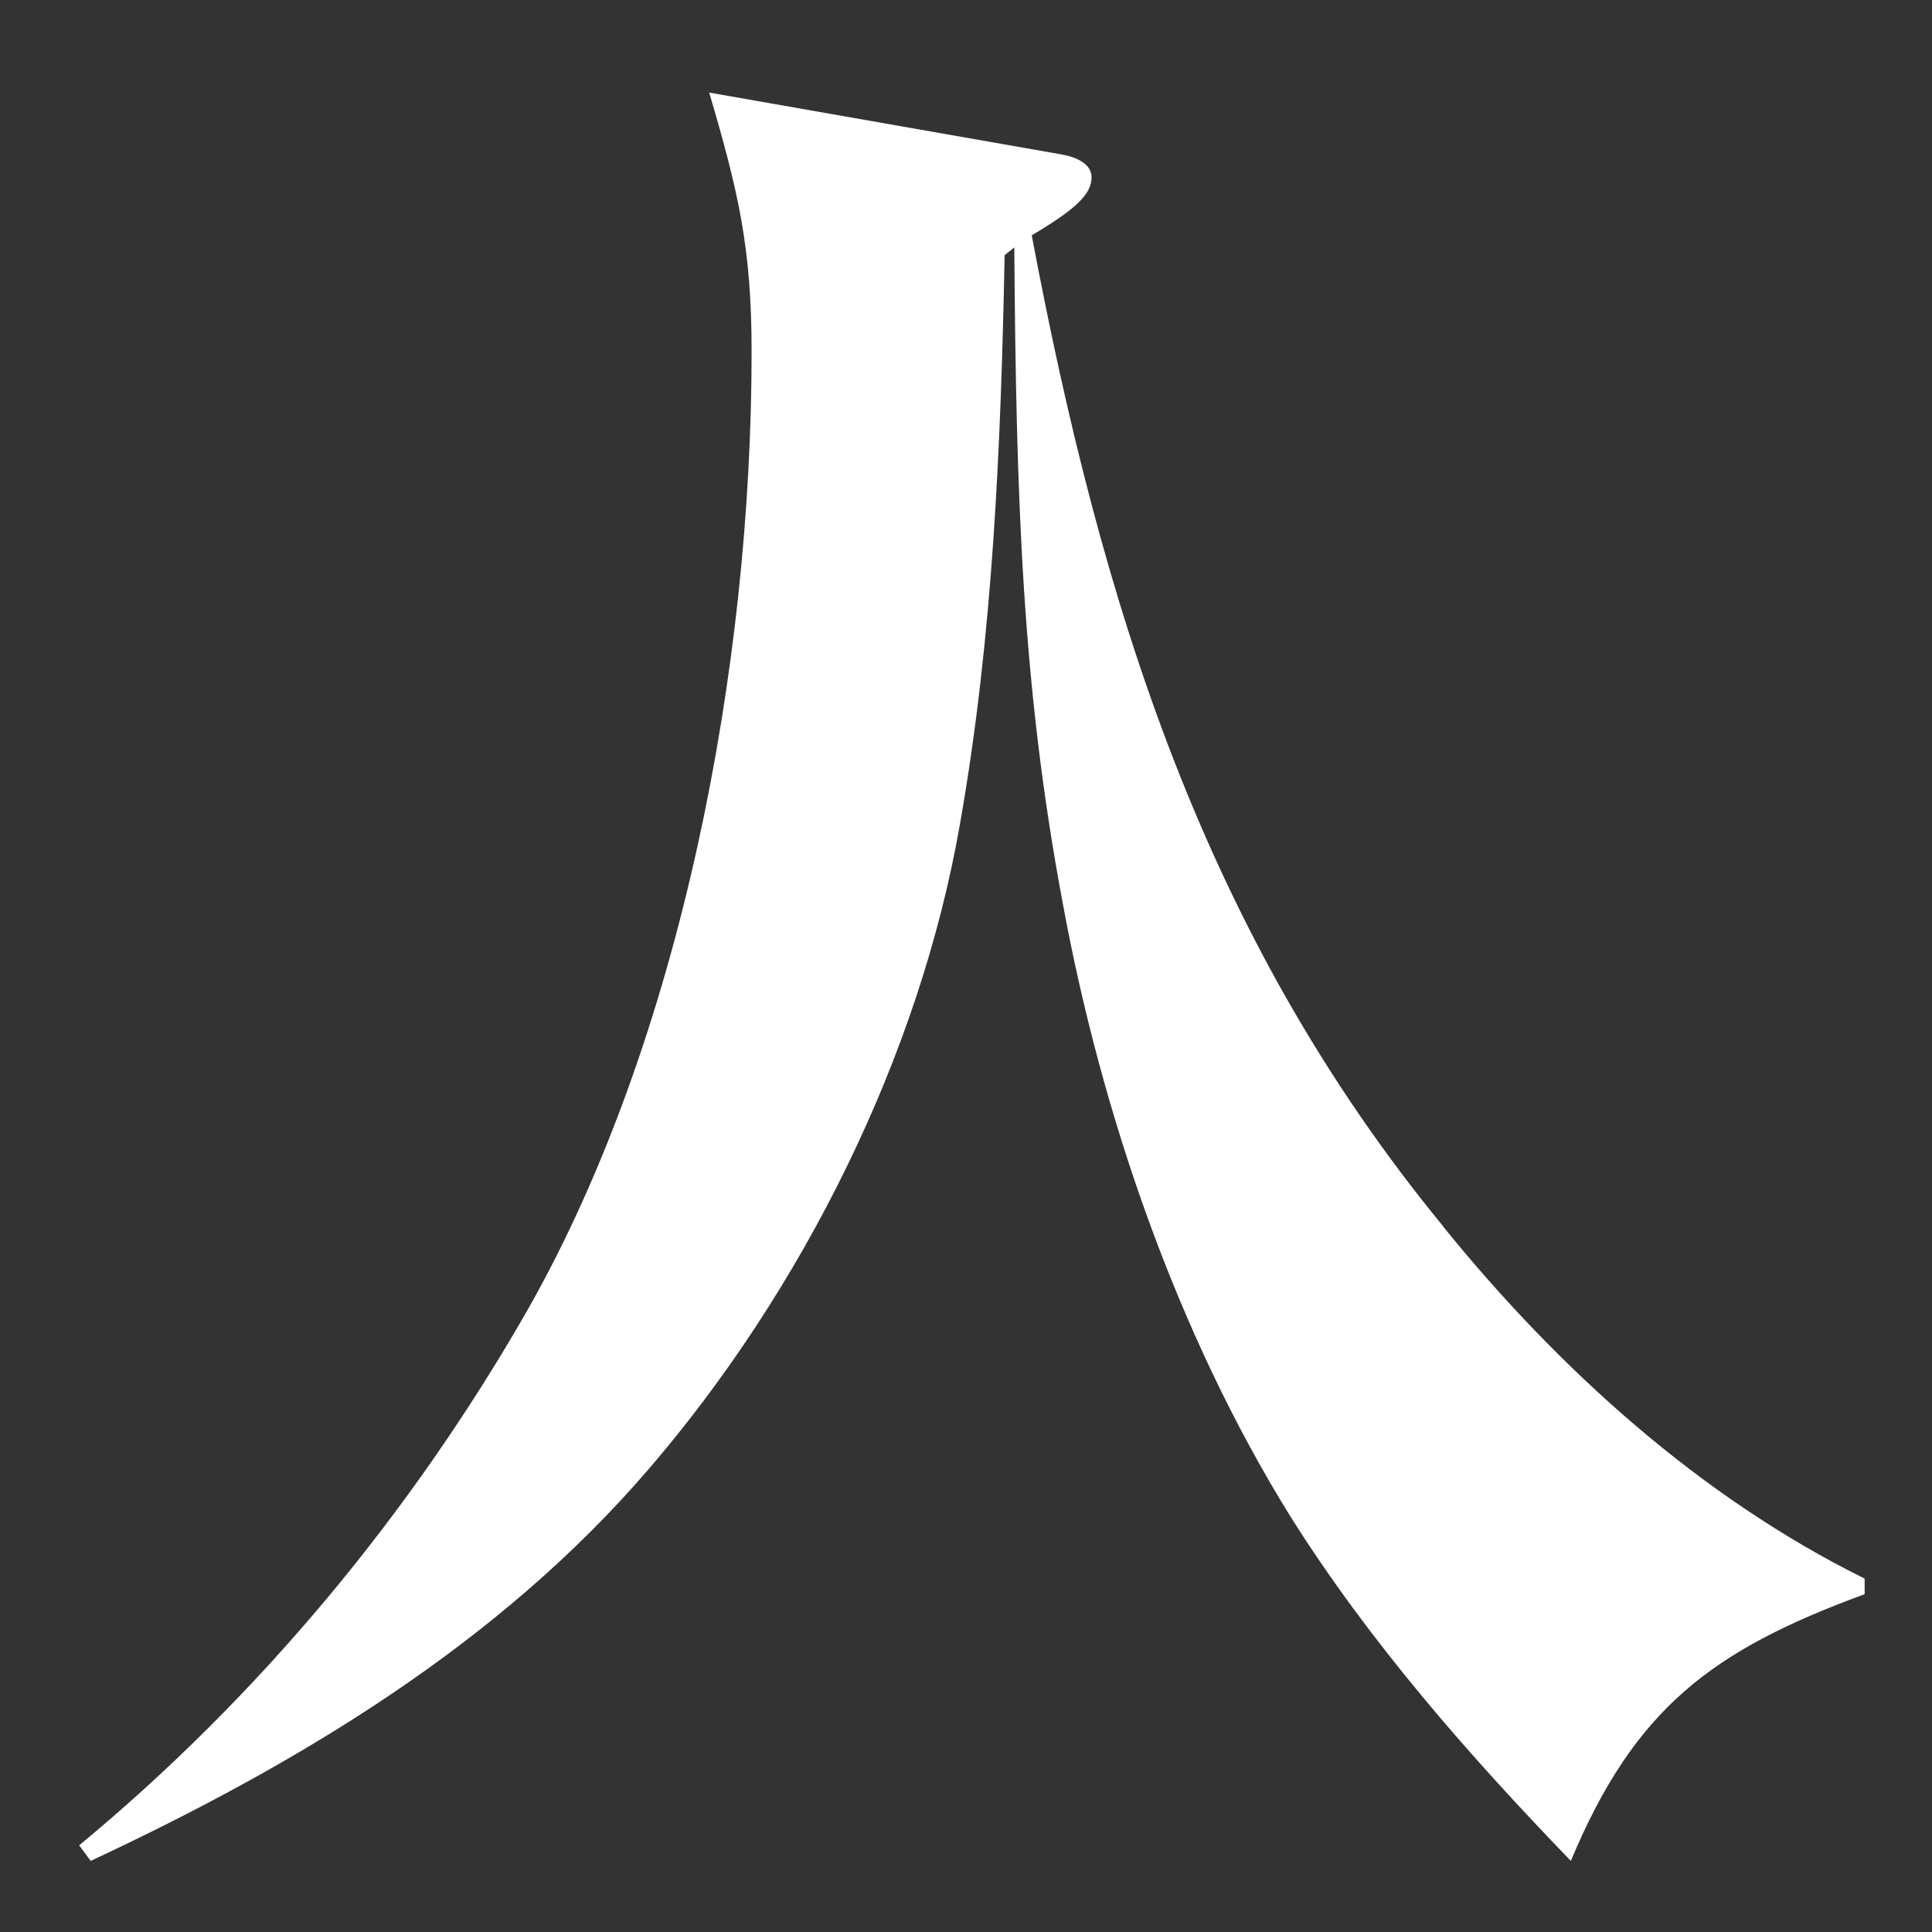
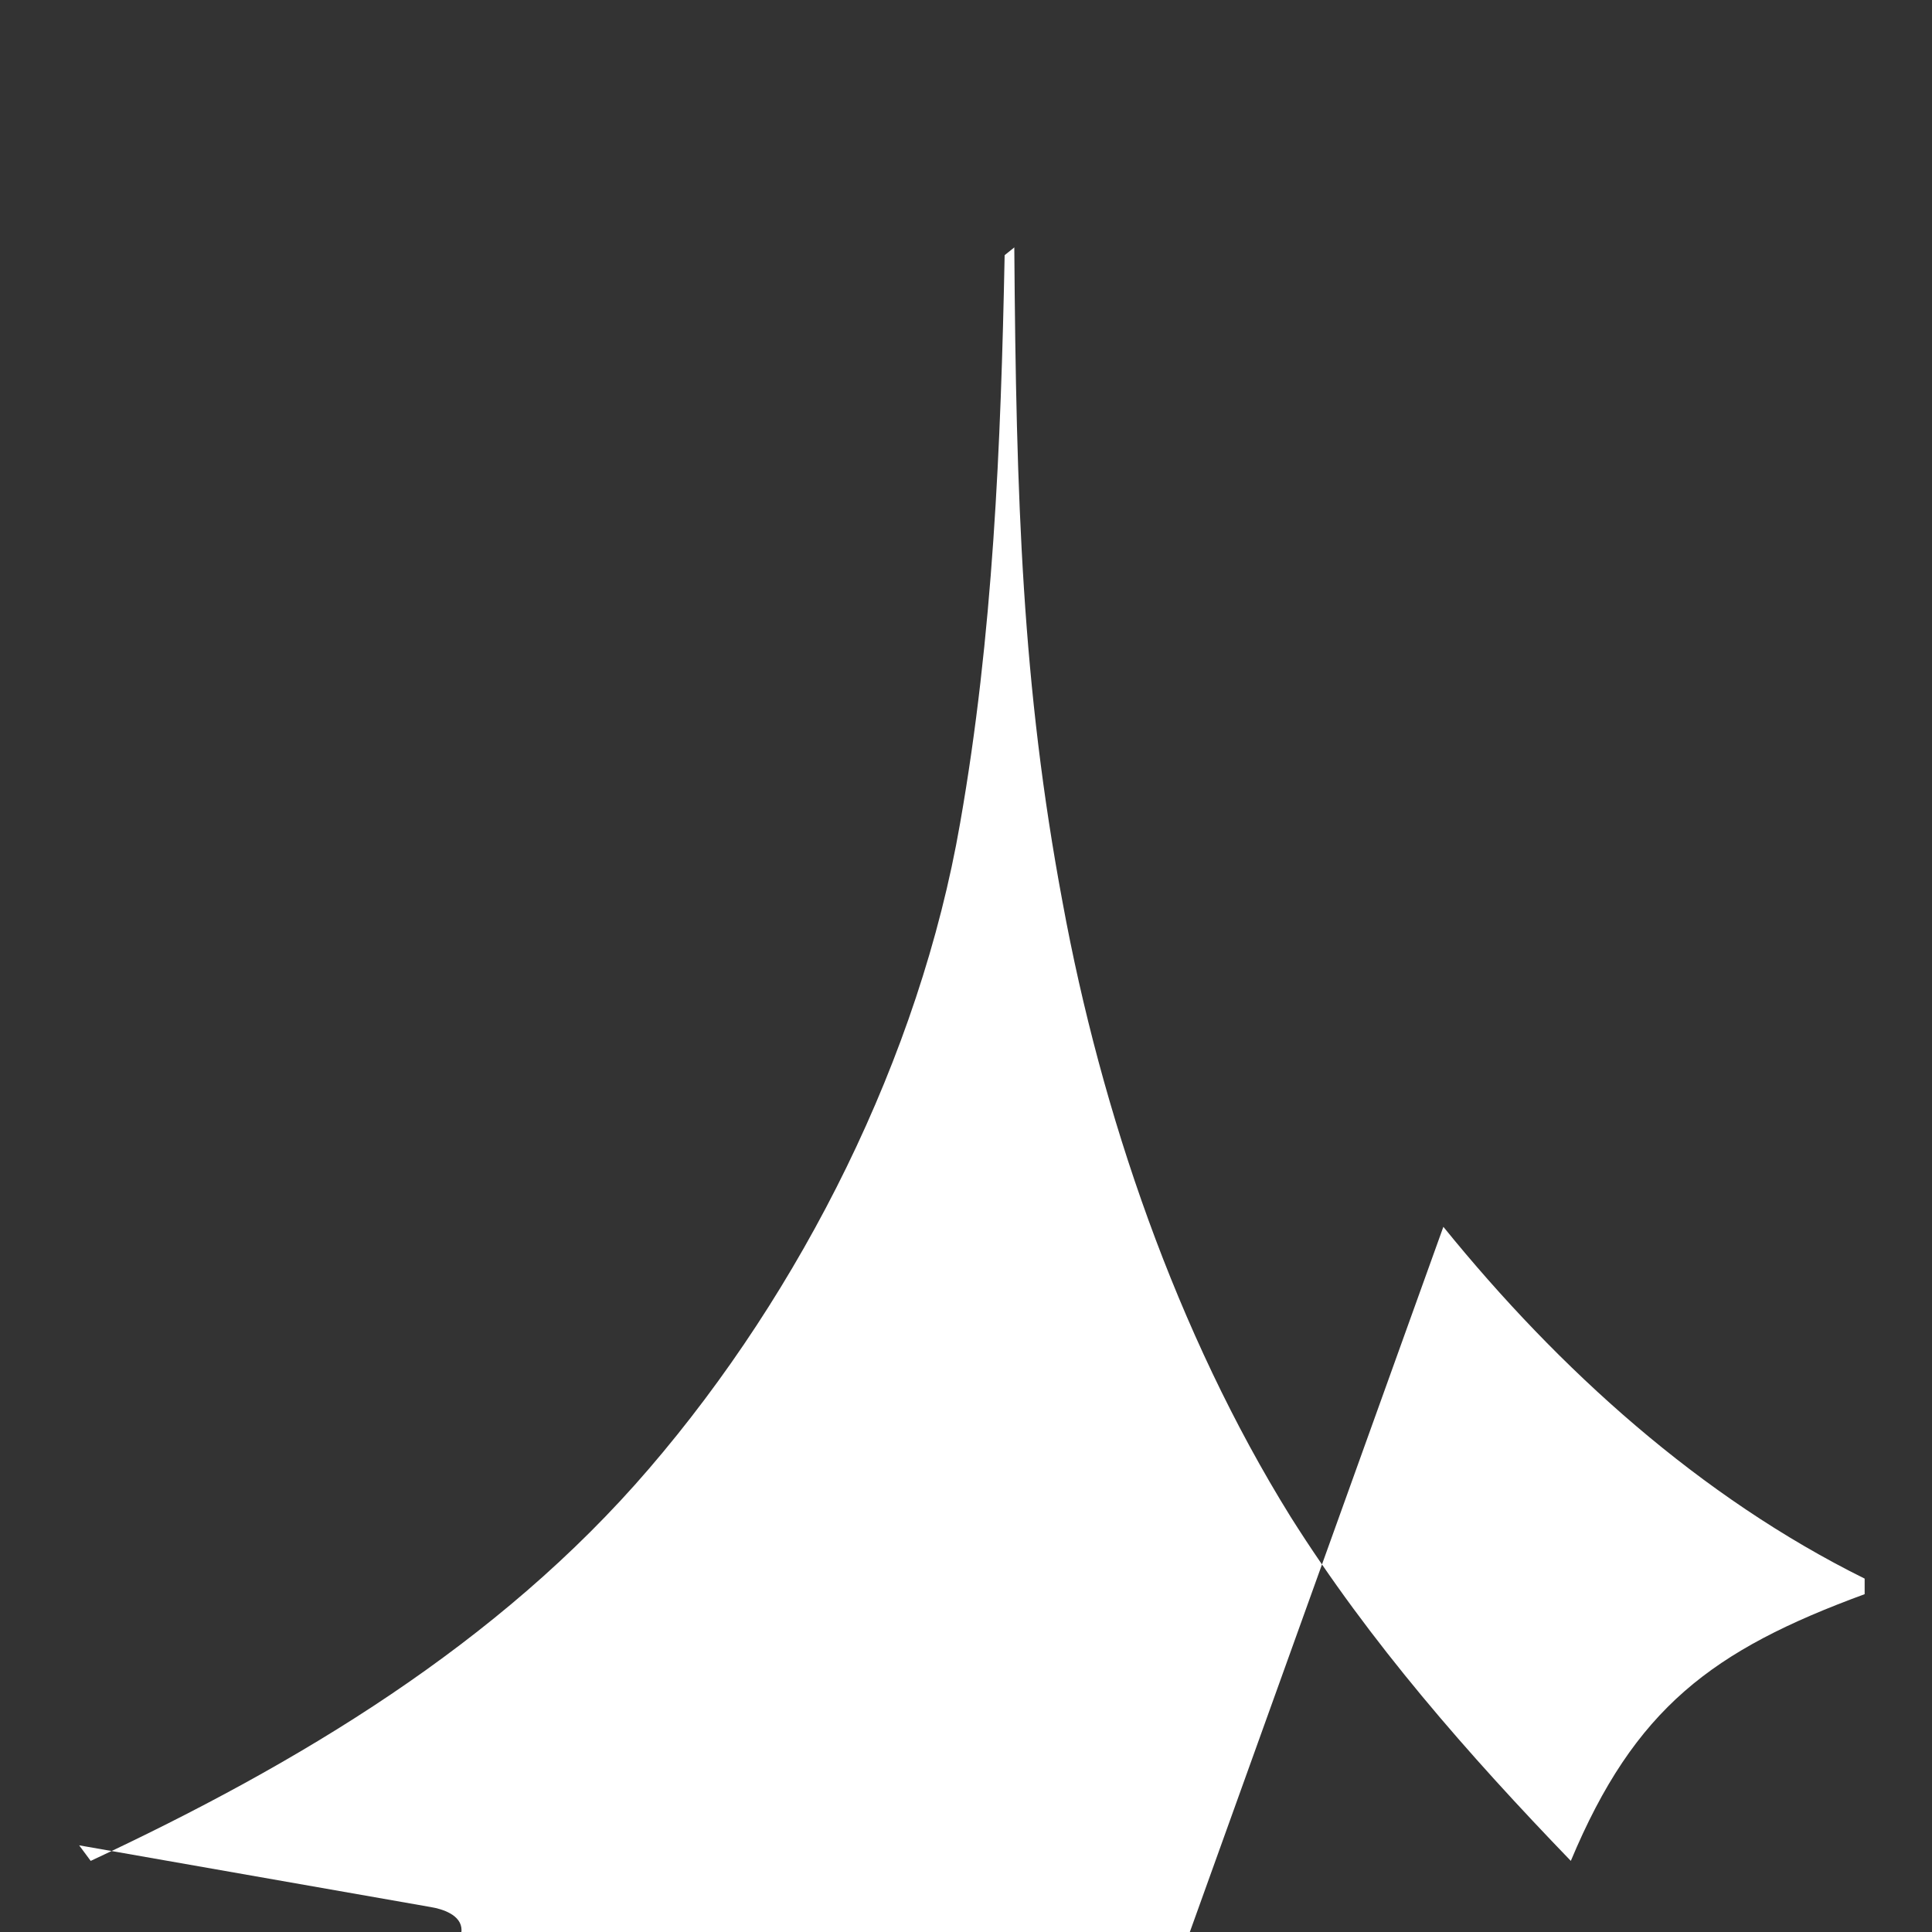
<svg xmlns="http://www.w3.org/2000/svg" id="_レイヤー_2" viewBox="0 0 72 72">
  <rect x="0" y="0" width="72" height="72" fill="#333333" stroke="none" />
  <defs>
    <style>.cls-1{fill:none;}.st0{fill:#FFFFFF;}</style>
  </defs>
  <g id="_レイヤー_1-2">
    <g>
-       <path class="st0" d="m53.79,45.72c4.32,5.33,9.58,10.08,15.7,13.11v.58c-5.69,2.09-8.57,4.25-10.95,9.94-3.82-3.96-7.49-8.14-10.44-12.82-4.25-6.84-7.06-15.05-8.5-22.9-1.51-8.06-1.73-14.98-1.8-24.41l-.36.29c-.14,7.06-.43,14.19-1.66,21.17-1.51,8.71-5.9,17.43-11.59,24.05-5.62,6.55-13.11,11.02-20.81,14.62l-.43-.58c6.7-5.54,12.38-12.38,16.71-19.95,5.76-10.15,8.35-24.05,8.35-35.72,0-3.89-.5-5.98-1.58-9.65l13.1,2.3c.43.07,1.15.29,1.15.86,0,.65-.65,1.22-2.23,2.16,2.59,13.75,6.41,26.07,15.34,36.94Z" />
-       <rect class="cls-1" width="72" height="72" />
+       <path class="st0" d="m53.79,45.72c4.32,5.33,9.58,10.08,15.7,13.11v.58c-5.69,2.09-8.57,4.25-10.95,9.94-3.82-3.96-7.49-8.14-10.44-12.82-4.25-6.84-7.06-15.05-8.5-22.9-1.51-8.06-1.73-14.98-1.8-24.41l-.36.29c-.14,7.06-.43,14.19-1.66,21.17-1.51,8.71-5.9,17.43-11.59,24.05-5.62,6.55-13.11,11.02-20.81,14.62l-.43-.58l13.1,2.3c.43.07,1.15.29,1.15.86,0,.65-.65,1.22-2.23,2.16,2.59,13.75,6.41,26.07,15.34,36.94Z" />
    </g>
  </g>
</svg>